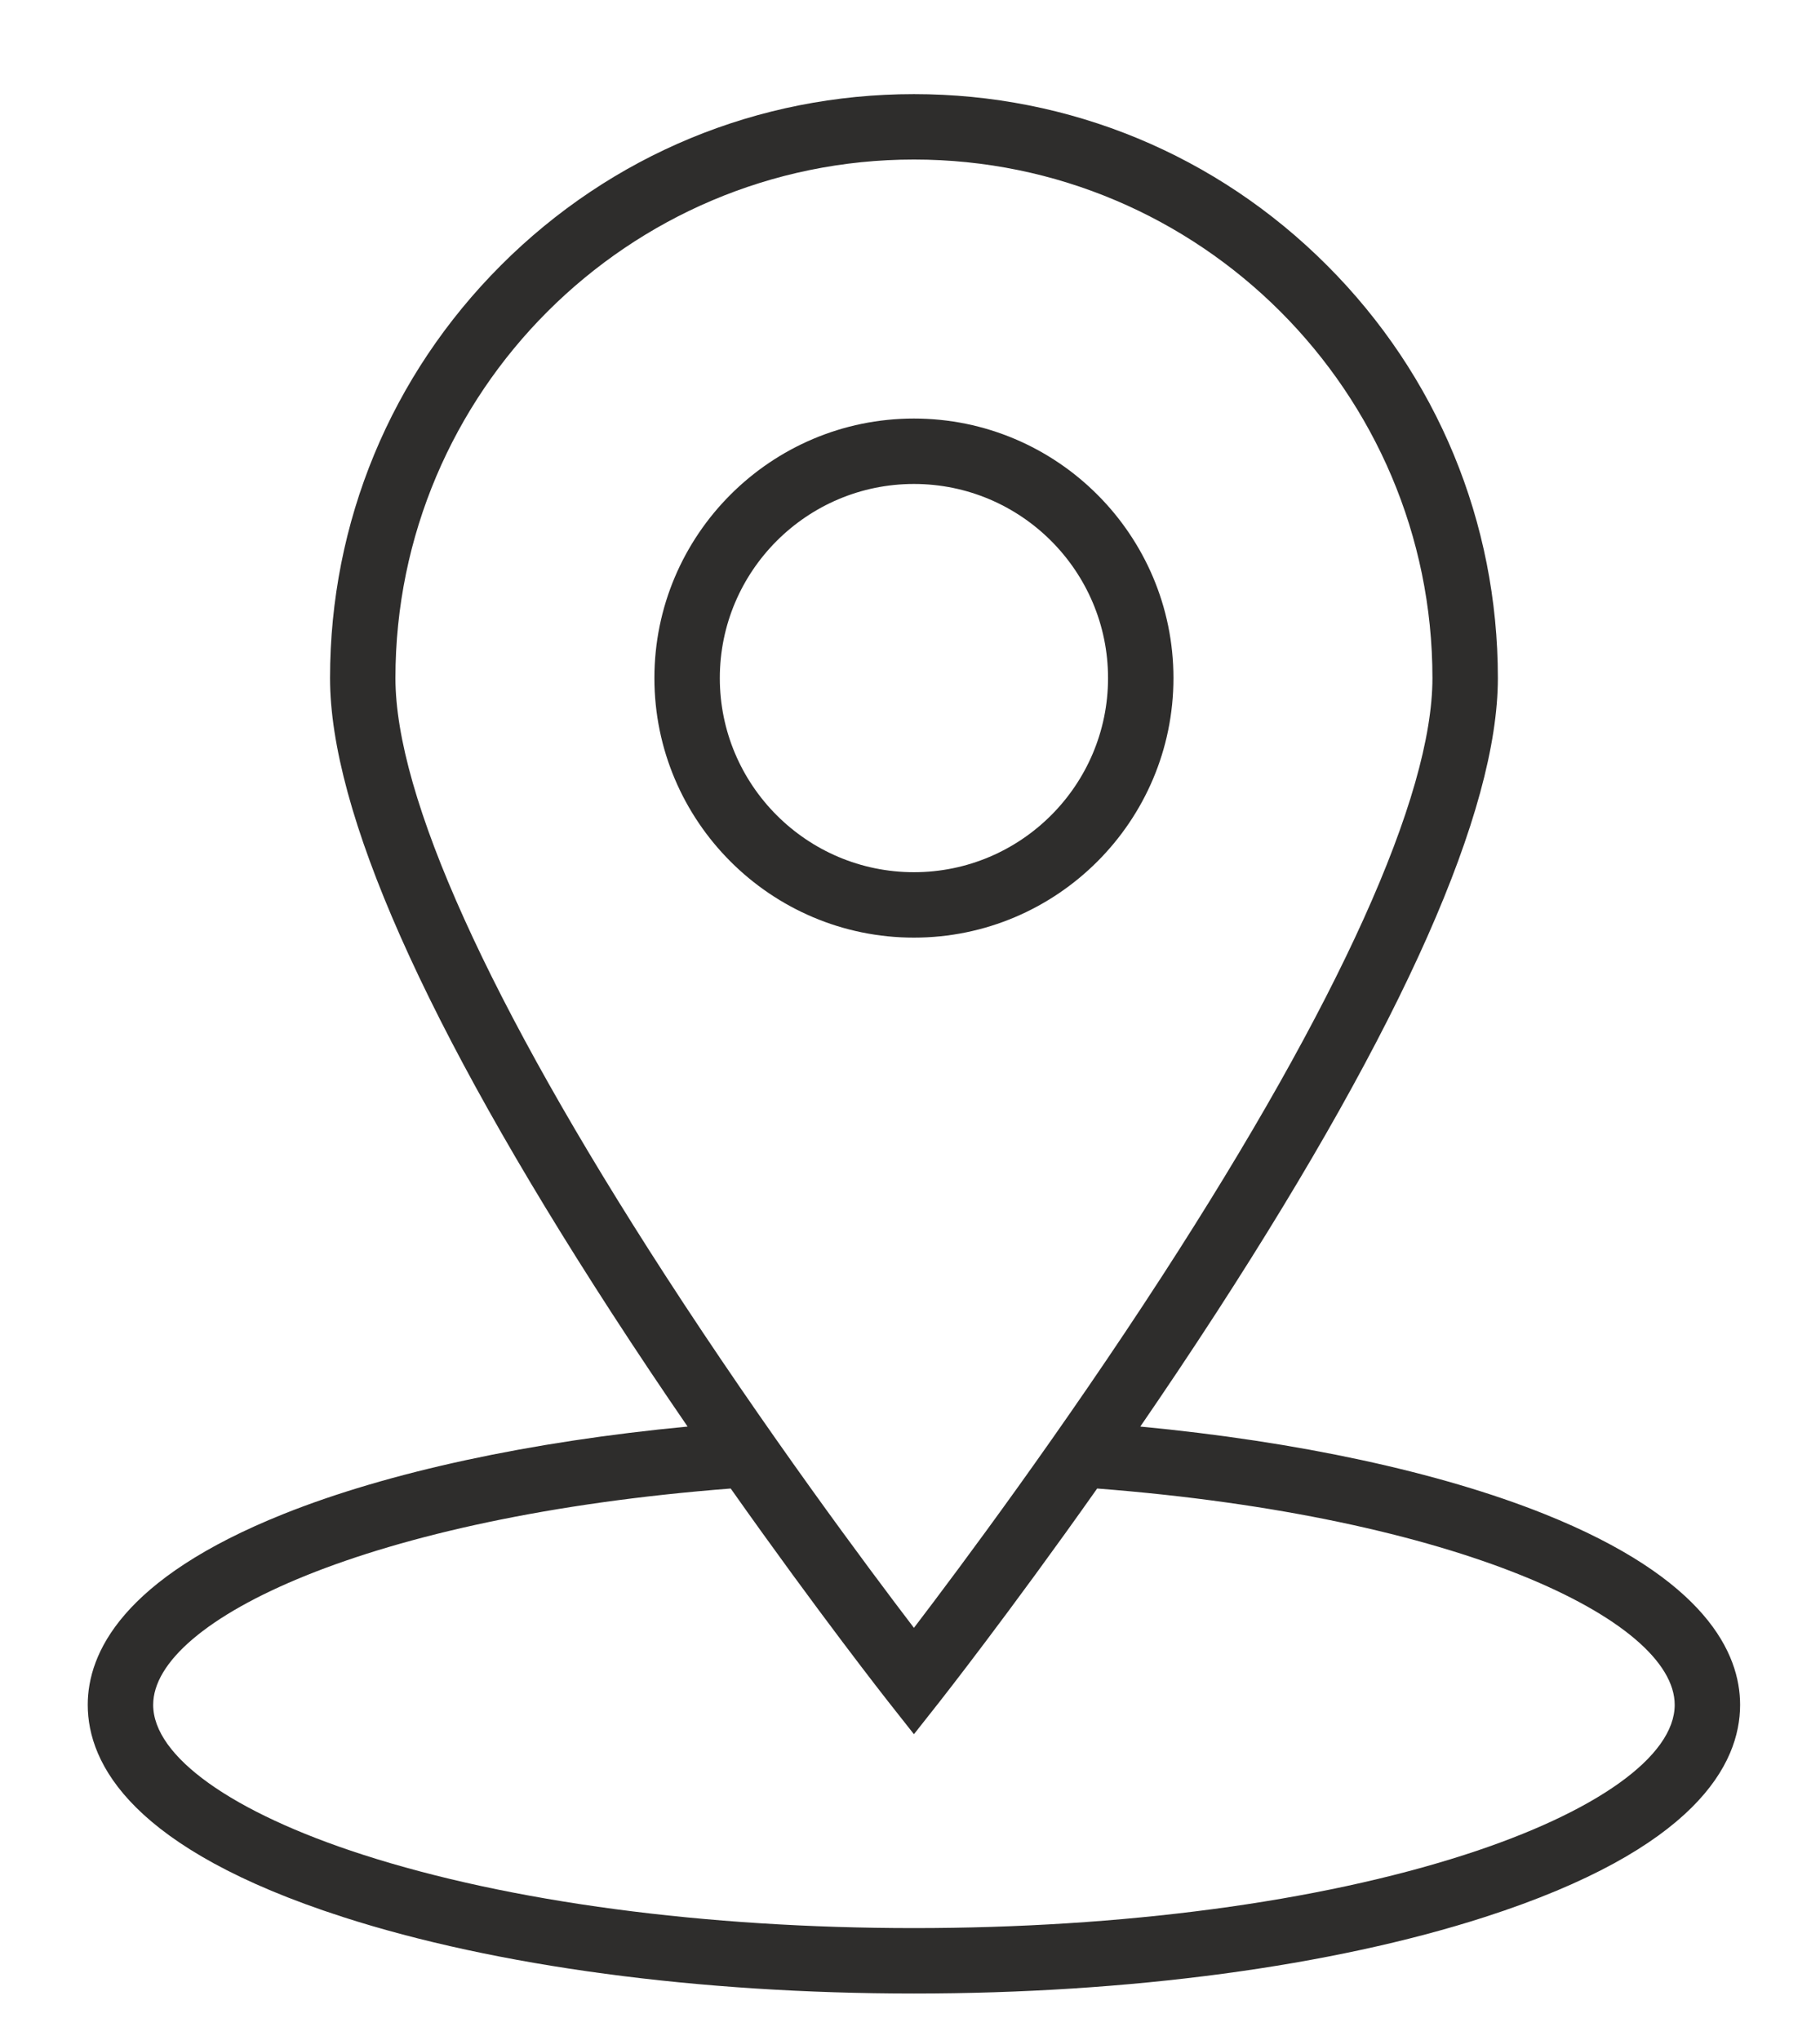
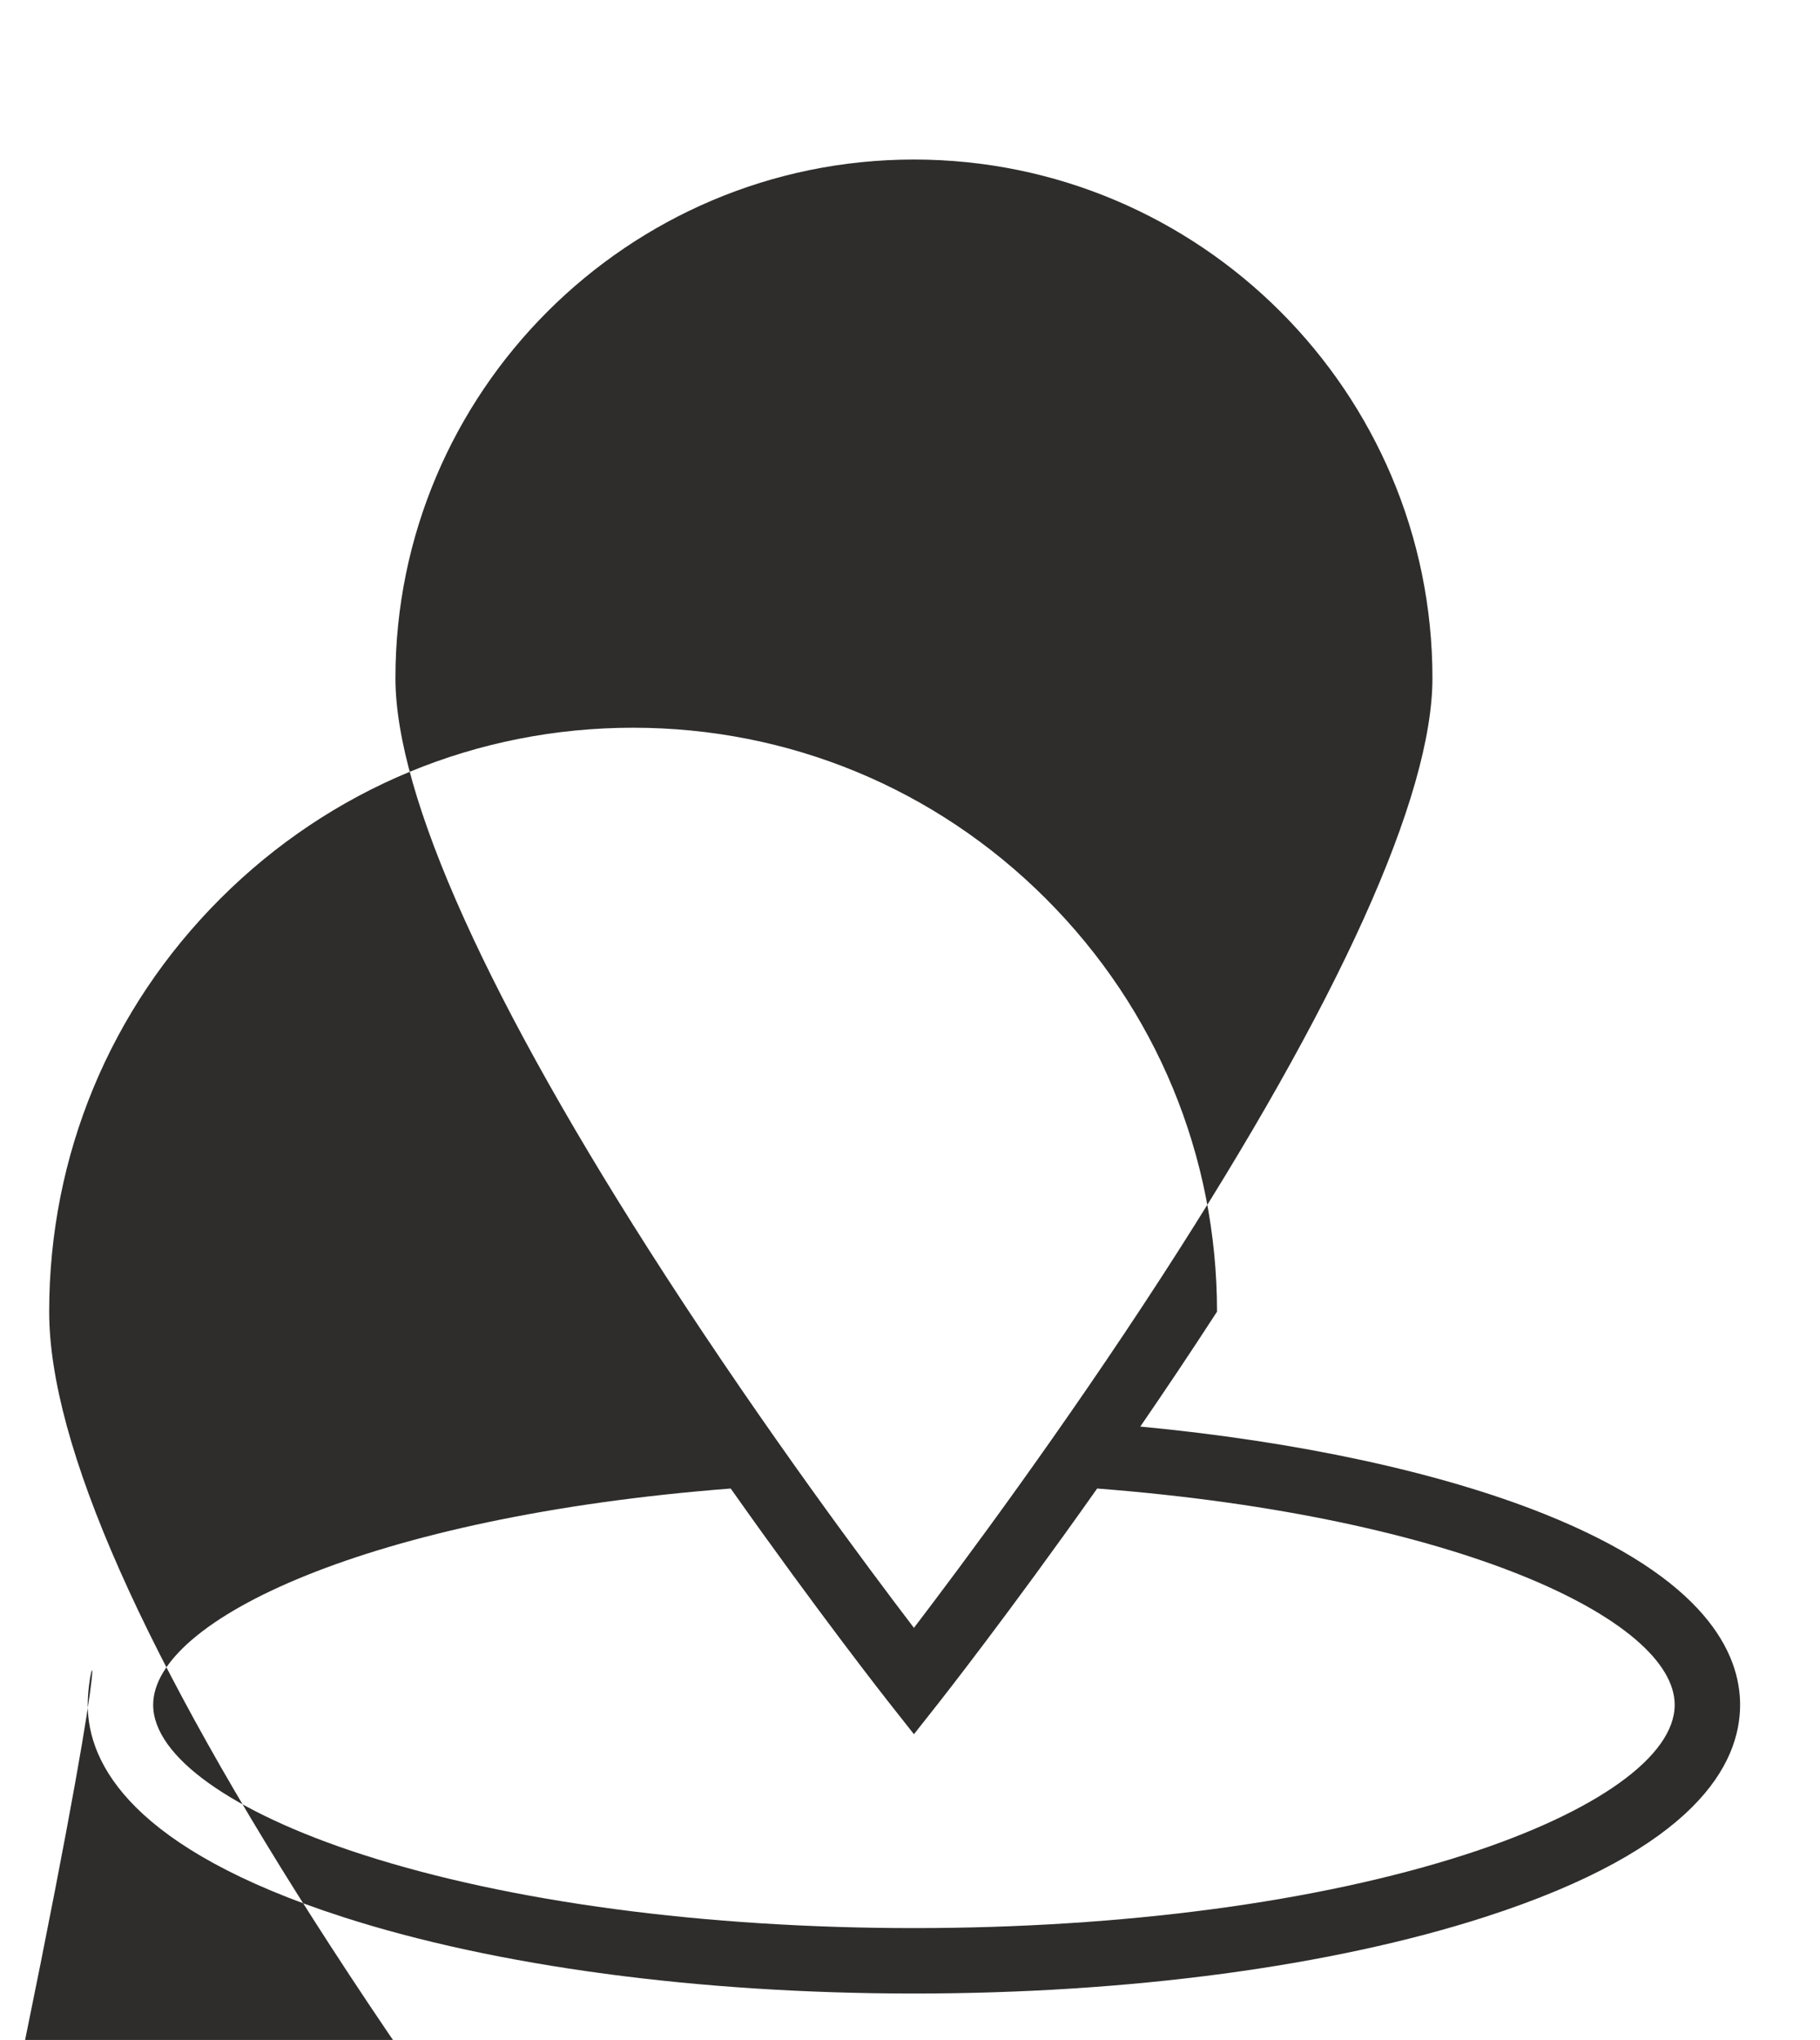
<svg xmlns="http://www.w3.org/2000/svg" id="Ebene_1" x="0px" y="0px" width="141.781px" height="158.904px" viewBox="0 0 141.781 158.904" xml:space="preserve">
-   <path fill="#2E2D2C" d="M56.075,52.82c0-8.338,6.784-15.121,15.122-15.121s15.121,6.783,15.121,15.121 c0,8.339-6.783,15.121-15.121,15.121S56.075,61.159,56.075,52.82 M91.414,52.82c0-11.147-9.068-20.217-20.217-20.217 c-11.148,0-20.218,9.069-20.218,20.217c0,11.148,9.07,20.218,20.218,20.218C82.345,73.038,91.414,63.968,91.414,52.82" />
-   <path fill="#2E2D2C" d="M114.123,144.474c-11.43,3.688-26.674,5.717-42.926,5.717c-16.252,0-31.497-2.029-42.926-5.717 c-10.231-3.299-16.339-7.664-16.339-11.674c0-6.6,16.816-14.67,44.991-16.85c6.86,9.723,12.198,16.506,12.273,16.602l2.001,2.537 l2.001-2.537c0.075-0.096,5.413-6.879,12.272-16.602c28.176,2.18,44.991,10.25,44.991,16.85 C130.461,136.81,124.353,141.175,114.123,144.474 M30.805,52.82c0-22.272,18.12-40.393,40.392-40.393 c22.273,0,40.392,18.12,40.392,40.393c0,9.199-7.274,25.298-21.04,46.554c-7.836,12.1-15.754,22.715-19.352,27.43 c-3.598-4.715-11.516-15.33-19.352-27.43C38.08,78.118,30.805,62.019,30.805,52.82 M120.29,117.927 c-8.14-3.256-19.206-5.641-31.459-6.803c1.949-2.838,3.964-5.844,5.976-8.949c14.518-22.414,21.879-39.019,21.879-49.355 c0-12.15-4.731-23.573-13.324-32.164c-8.59-8.593-20.014-13.324-32.164-13.324s-23.574,4.731-32.165,13.324 c-8.592,8.591-13.323,20.014-13.323,32.164c0,10.336,7.361,26.941,21.879,49.355c2.011,3.105,4.026,6.111,5.975,8.949 c-12.253,1.162-23.32,3.547-31.459,6.803C9.484,122.976,6.835,128.802,6.835,132.8c0,4.613,3.447,11.227,19.87,16.525 c11.921,3.844,27.722,5.963,44.491,5.963c16.769,0,32.57-2.119,44.49-5.963c16.424-5.299,19.871-11.912,19.871-16.525 C135.558,128.802,132.909,122.976,120.29,117.927" />
+   <path fill="#2E2D2C" d="M114.123,144.474c-11.43,3.688-26.674,5.717-42.926,5.717c-16.252,0-31.497-2.029-42.926-5.717 c-10.231-3.299-16.339-7.664-16.339-11.674c0-6.6,16.816-14.67,44.991-16.85c6.86,9.723,12.198,16.506,12.273,16.602l2.001,2.537 l2.001-2.537c0.075-0.096,5.413-6.879,12.272-16.602c28.176,2.18,44.991,10.25,44.991,16.85 C130.461,136.81,124.353,141.175,114.123,144.474 M30.805,52.82c0-22.272,18.12-40.393,40.392-40.393 c22.273,0,40.392,18.12,40.392,40.393c0,9.199-7.274,25.298-21.04,46.554c-7.836,12.1-15.754,22.715-19.352,27.43 c-3.598-4.715-11.516-15.33-19.352-27.43C38.08,78.118,30.805,62.019,30.805,52.82 M120.29,117.927 c-8.14-3.256-19.206-5.641-31.459-6.803c1.949-2.838,3.964-5.844,5.976-8.949c0-12.15-4.731-23.573-13.324-32.164c-8.59-8.593-20.014-13.324-32.164-13.324s-23.574,4.731-32.165,13.324 c-8.592,8.591-13.323,20.014-13.323,32.164c0,10.336,7.361,26.941,21.879,49.355c2.011,3.105,4.026,6.111,5.975,8.949 c-12.253,1.162-23.32,3.547-31.459,6.803C9.484,122.976,6.835,128.802,6.835,132.8c0,4.613,3.447,11.227,19.87,16.525 c11.921,3.844,27.722,5.963,44.491,5.963c16.769,0,32.57-2.119,44.49-5.963c16.424-5.299,19.871-11.912,19.871-16.525 C135.558,128.802,132.909,122.976,120.29,117.927" />
</svg>